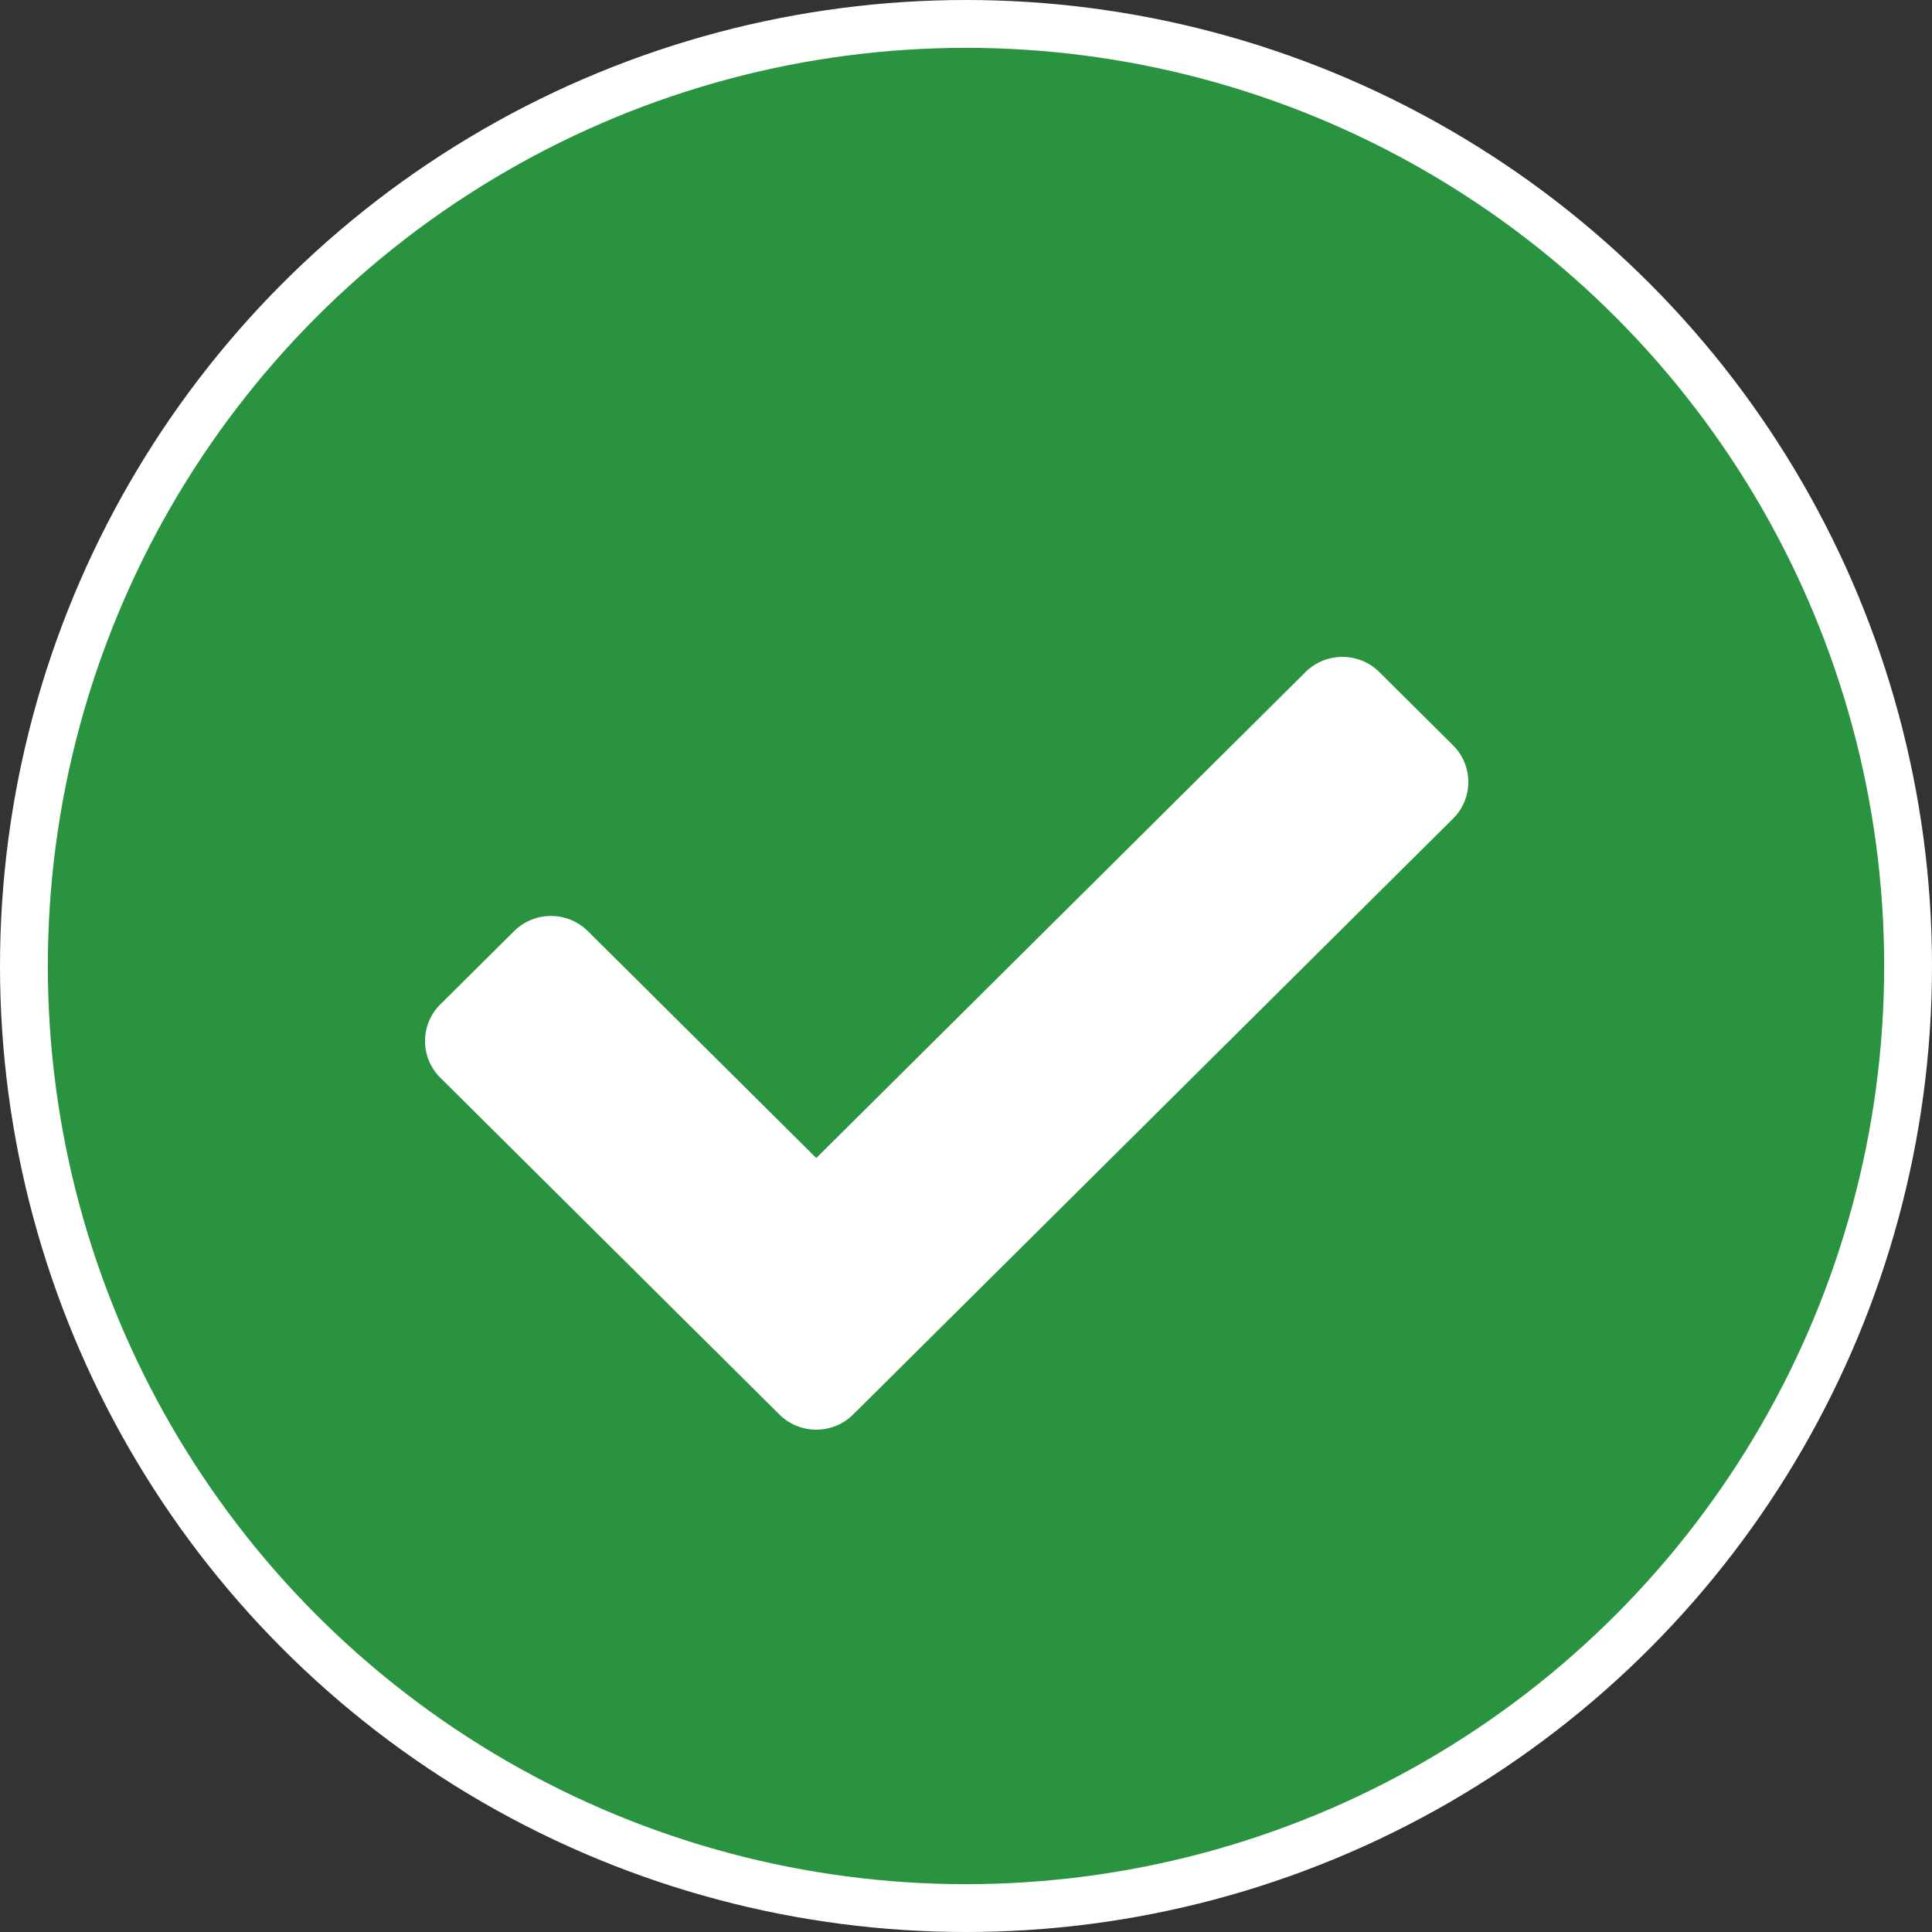
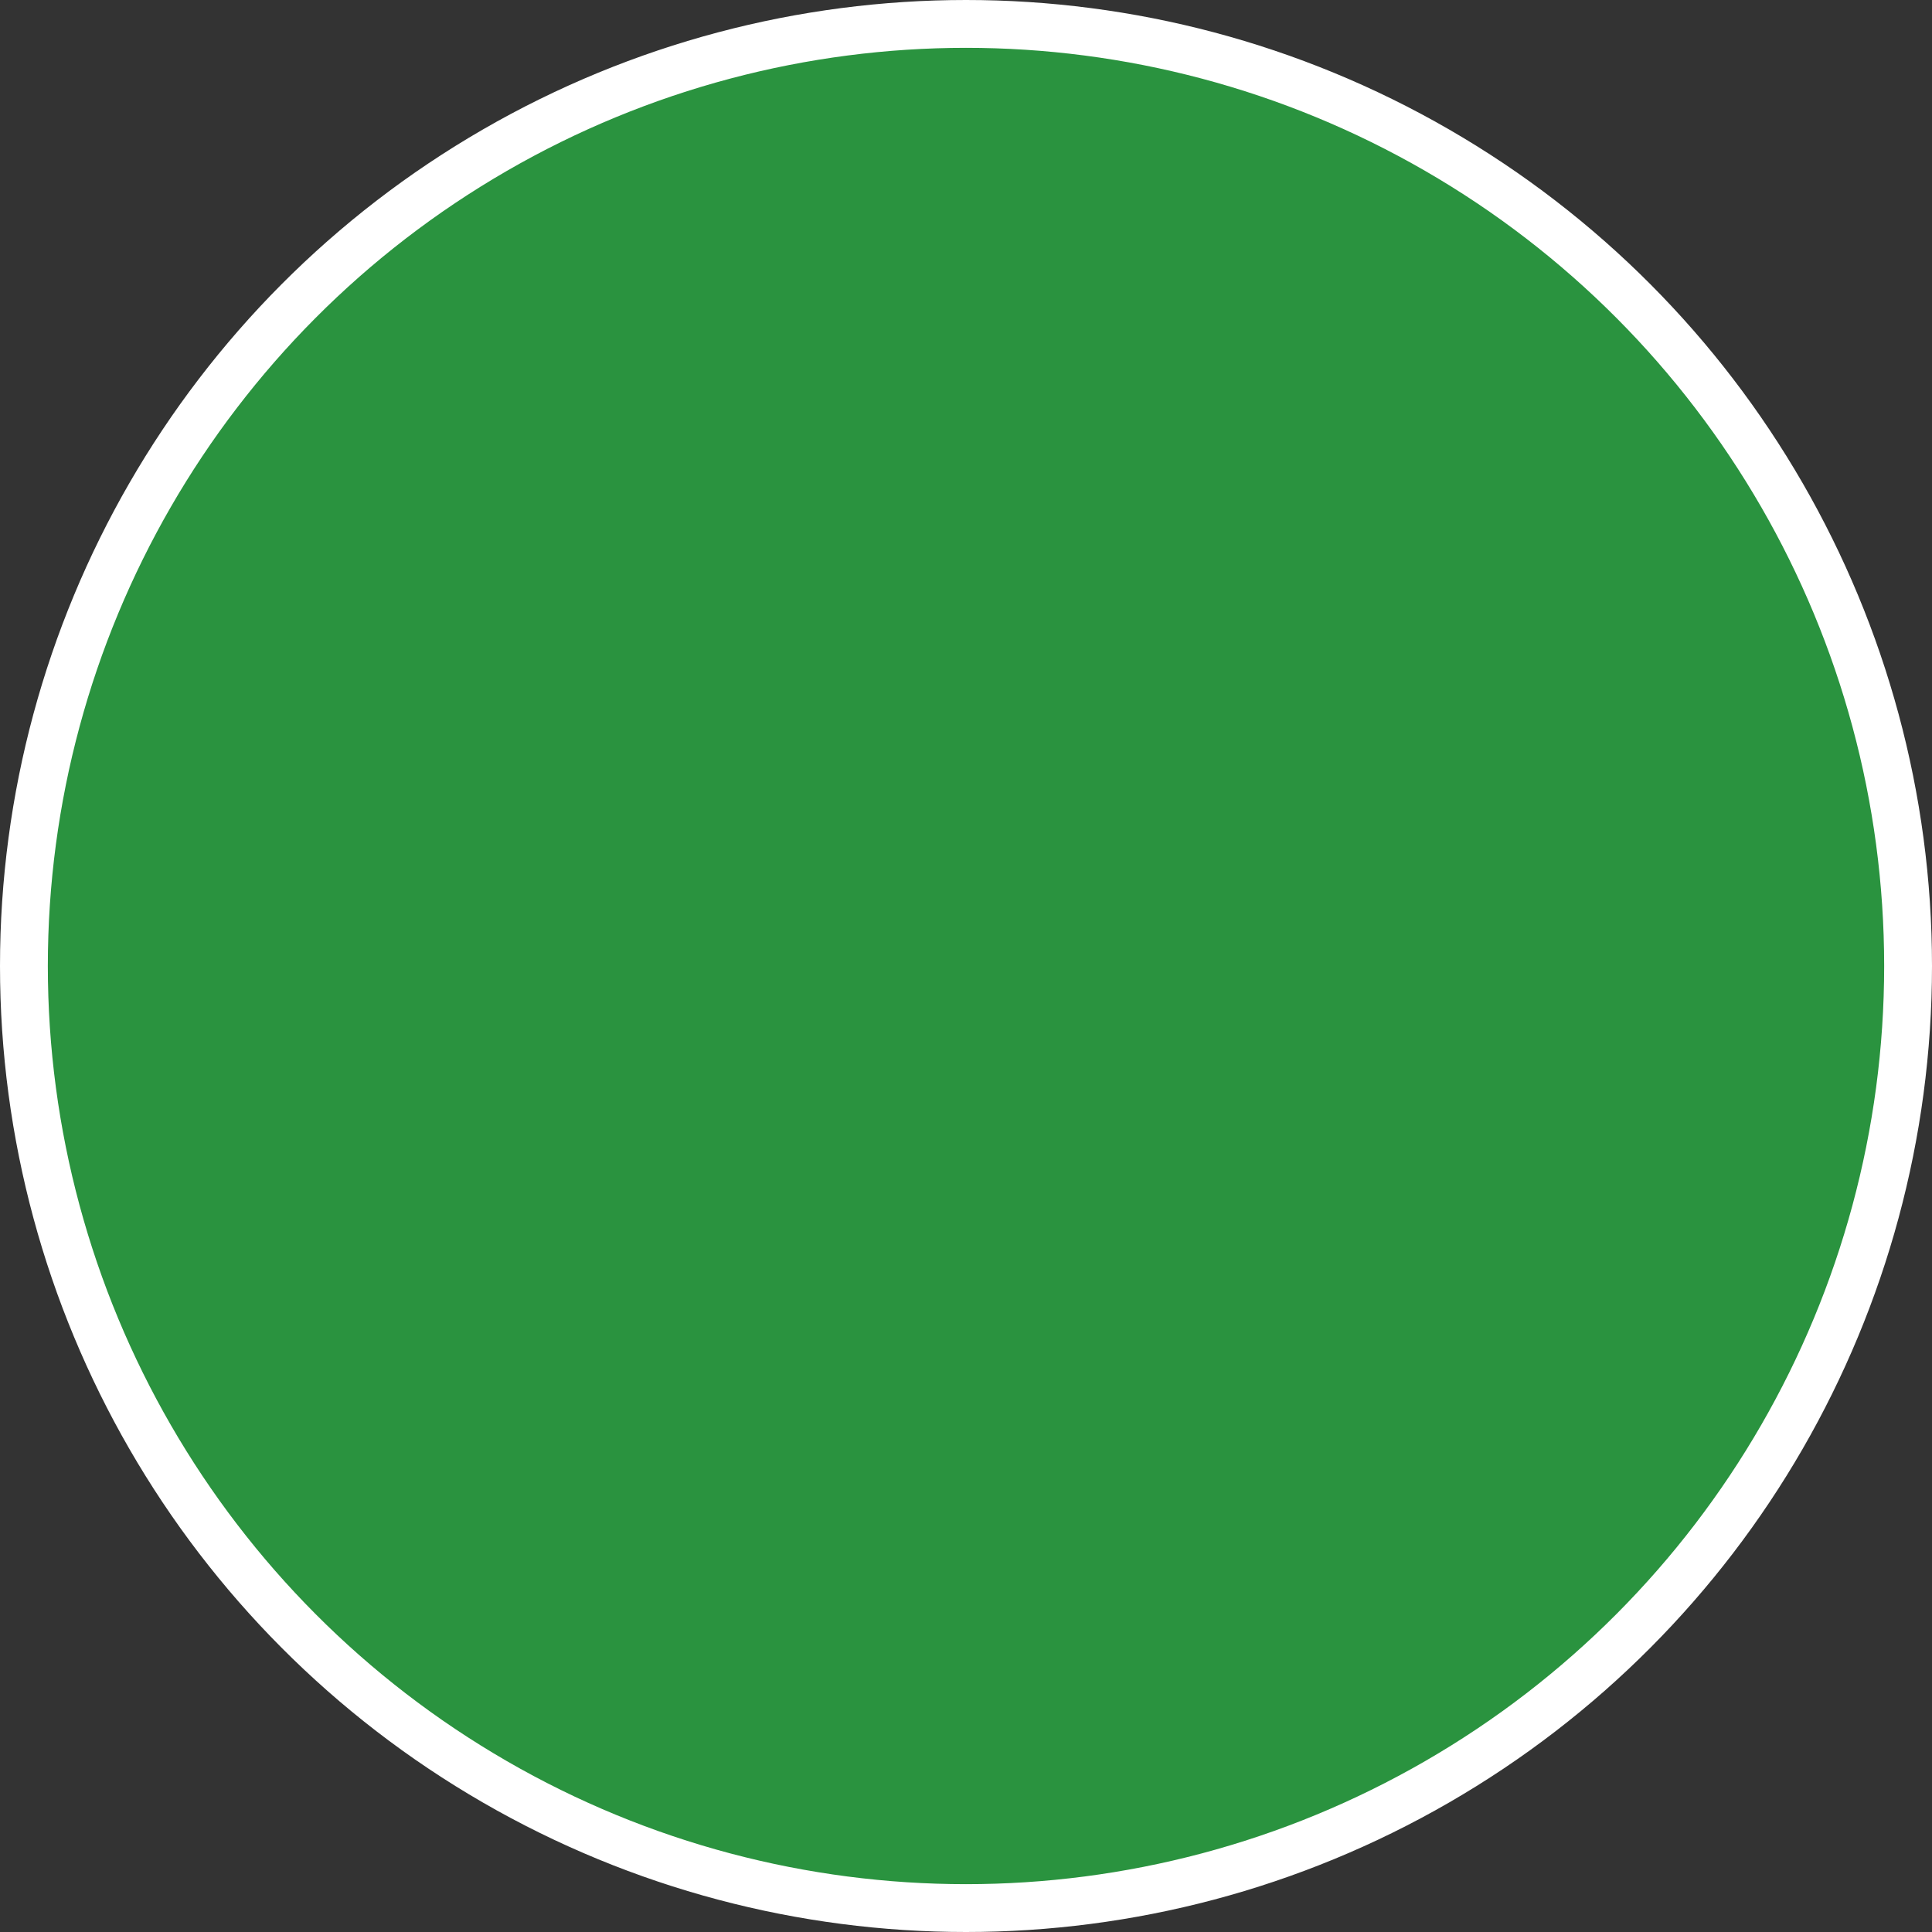
<svg xmlns="http://www.w3.org/2000/svg" width="50" height="50" viewBox="0 0 50 50" fill="none">
  <rect x="0" y="0" width="50" height="50" fill="#333333" stroke="none" />
  <circle cx="25" cy="25" r="24.381" fill="#2A933F" stroke="white" stroke-width="1.238" />
-   <path d="M20.17 36.607L11.395 27.891C10.868 27.367 10.868 26.518 11.395 25.994L13.305 24.098C13.832 23.574 14.687 23.574 15.214 24.098L21.125 29.97L33.786 17.393C34.313 16.869 35.168 16.869 35.696 17.393L37.605 19.289C38.132 19.813 38.132 20.662 37.605 21.186L22.08 36.607C21.552 37.131 20.698 37.131 20.17 36.607Z" fill="white" />
</svg>